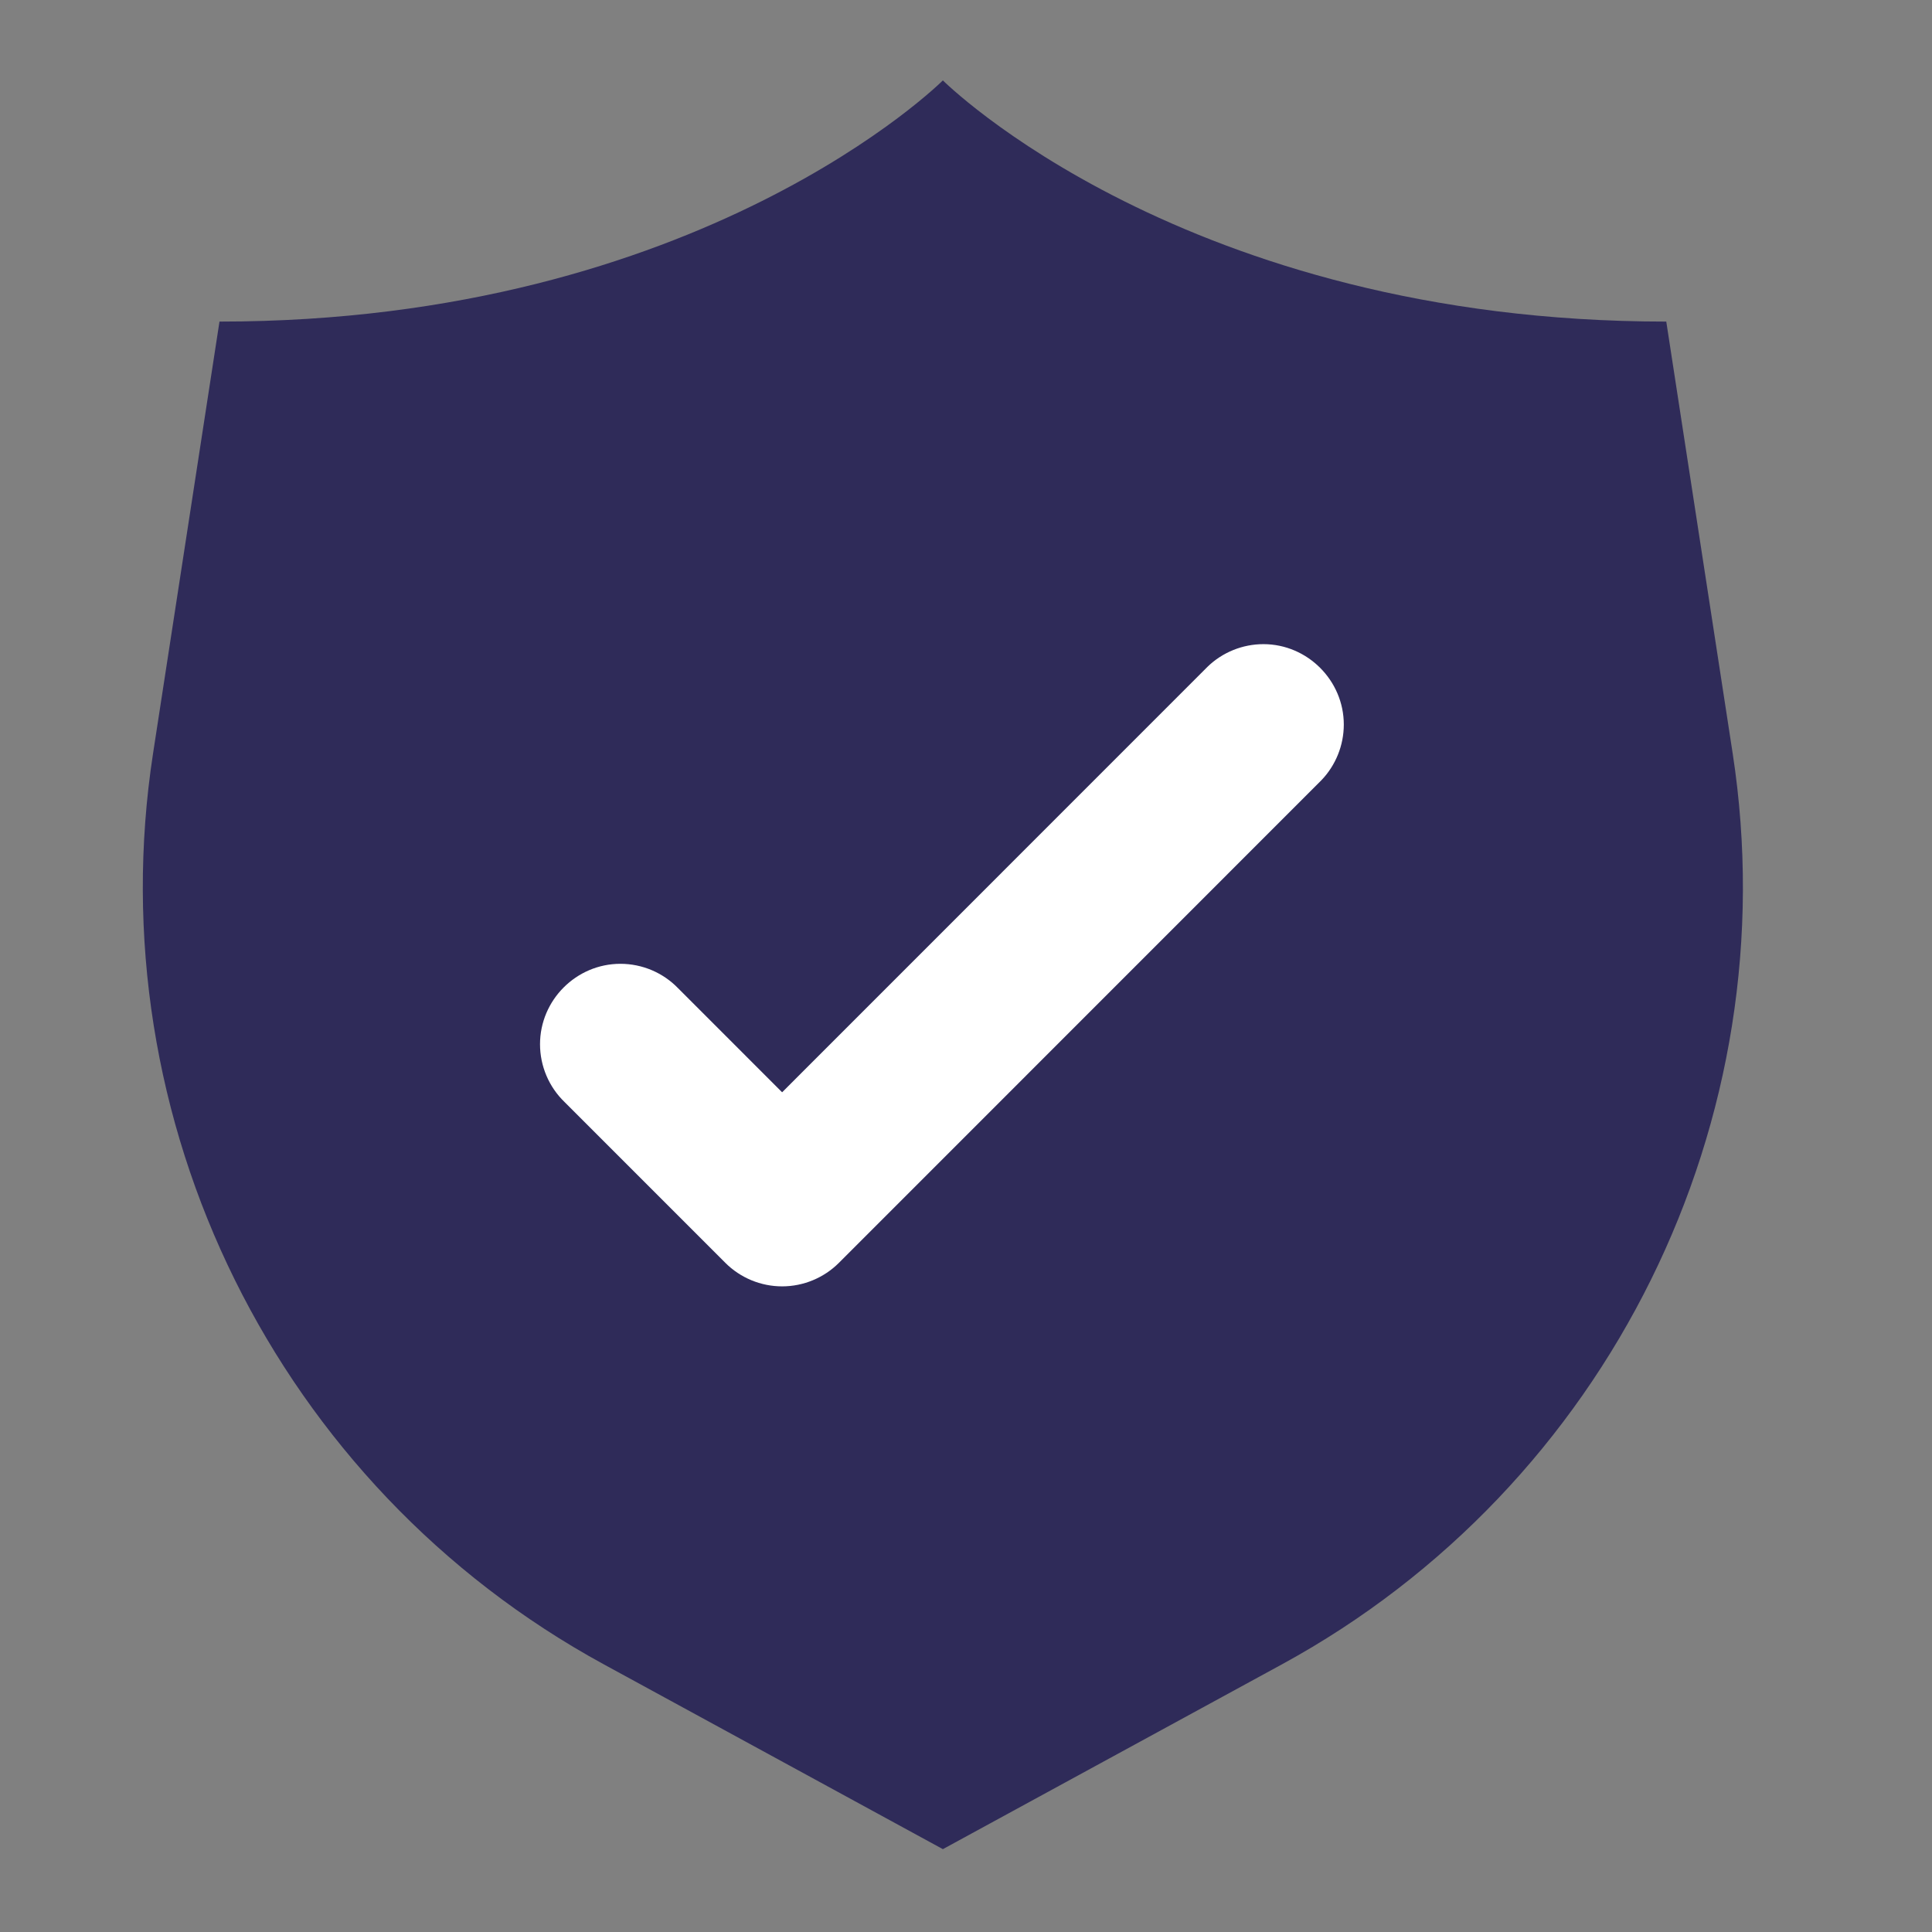
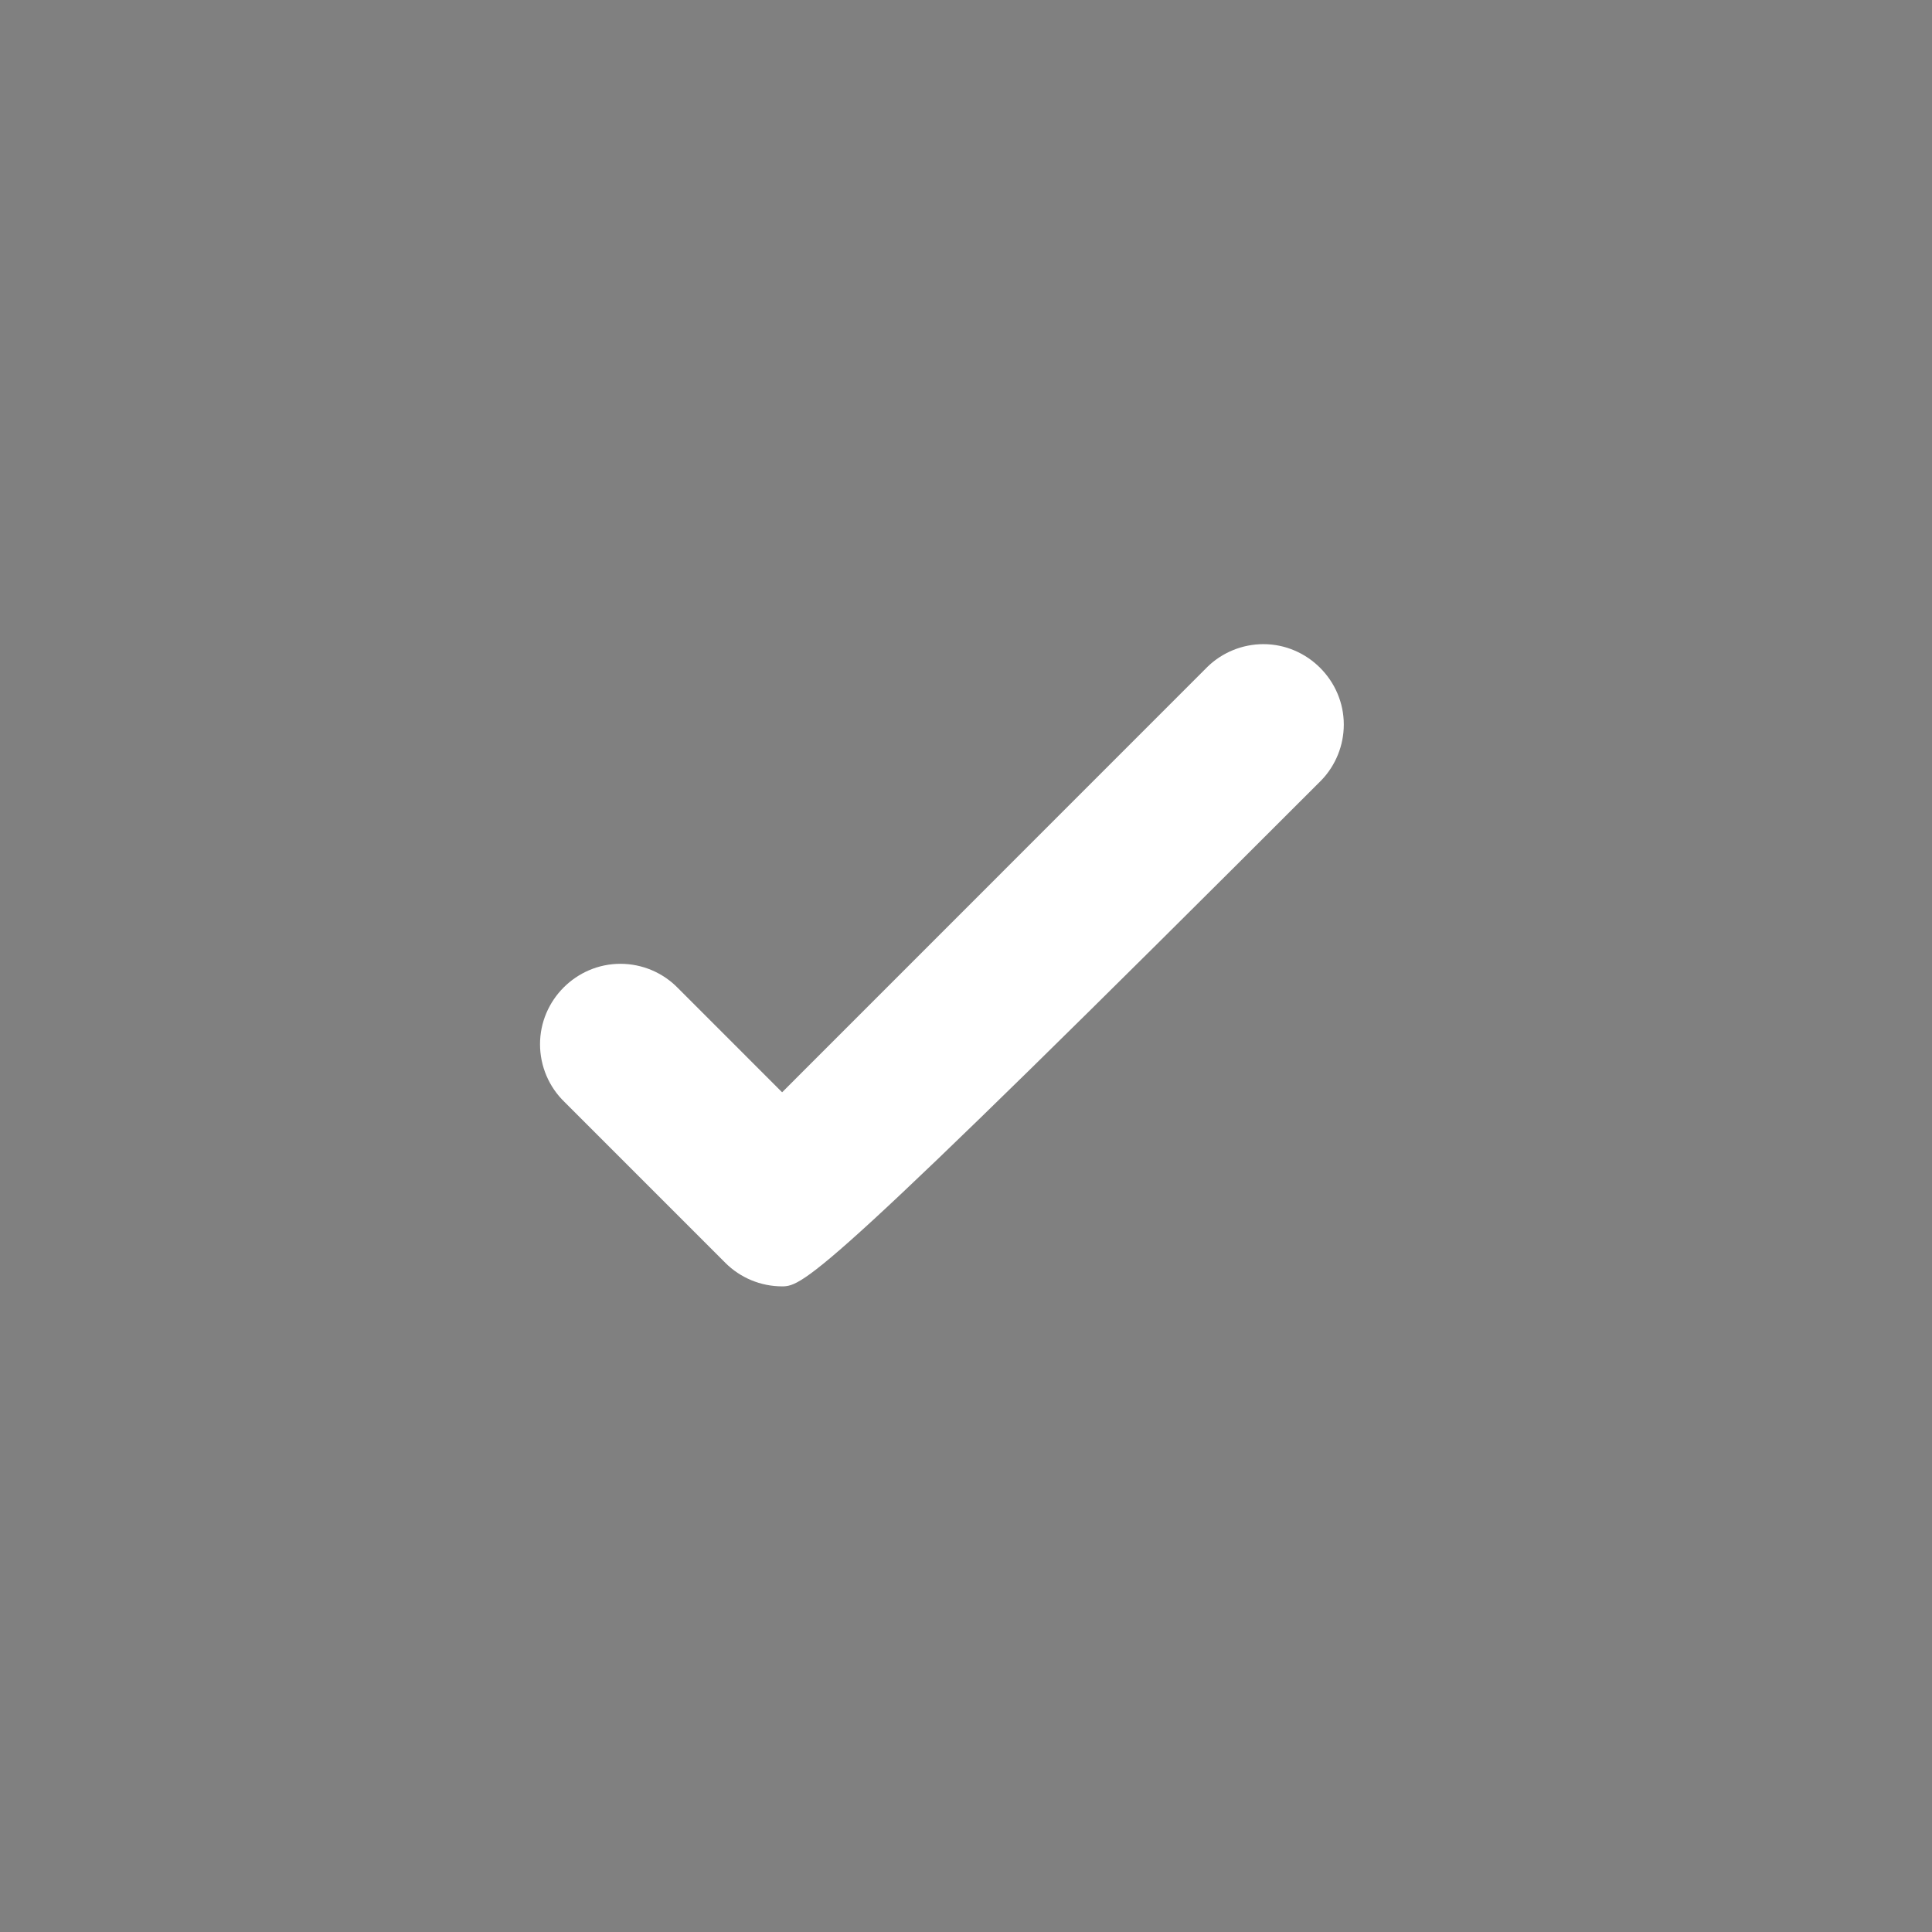
<svg xmlns="http://www.w3.org/2000/svg" style="fill-rule:evenodd;clip-rule:evenodd;stroke-linejoin:round;stroke-miterlimit:2;" xml:space="preserve" version="1.1" viewBox="0 0 233 233" height="100%" width="100%">
  <rect x="0" y="0" width="233" height="233" fill="#808080" stroke="none" />
  <g transform="matrix(1,0,0,1,-5434.24,-924.698)">
    <g transform="matrix(1.659,0,0,1,-5973.87,12)">
      <g transform="matrix(5.843,0,0,9.696,6945.04,1029.05)" id="_9004757_shield_security_protection_safety_icon.svg">
        <g transform="matrix(1,0,0,1,-12,-12)">
-           <path style="fill:rgb(47,43,89);fill-rule:nonzero;" d="M12,23L16.221,20.7C20.28,18.486 22.529,13.939 21.826,9.37L21,4C15,4 12,1 12,1C12,1 9,4 3,4L2.174,9.368C1.47,13.938 3.719,18.486 7.779,20.7L12,23Z" />
-           <path style="fill:white;fill-rule:nonzero;" d="M10,16C9.735,16 9.48,15.894 9.293,15.707L7.293,13.707C7.098,13.519 6.988,13.259 6.988,12.988C6.988,12.439 7.439,11.988 7.988,11.988C8.259,11.988 8.519,12.098 8.707,12.293L10,13.586L15.293,8.293C15.479,8.113 15.729,8.012 15.988,8.012C16.536,8.012 16.988,8.464 16.988,9.012C16.988,9.271 16.887,9.521 16.707,9.707L10.707,15.707C10.52,15.894 10.265,16 10,16Z" />
+           <path style="fill:white;fill-rule:nonzero;" d="M10,16C9.735,16 9.48,15.894 9.293,15.707L7.293,13.707C7.098,13.519 6.988,13.259 6.988,12.988C6.988,12.439 7.439,11.988 7.988,11.988C8.259,11.988 8.519,12.098 8.707,12.293L10,13.586L15.293,8.293C15.479,8.113 15.729,8.012 15.988,8.012C16.536,8.012 16.988,8.464 16.988,9.012C16.988,9.271 16.887,9.521 16.707,9.707C10.52,15.894 10.265,16 10,16Z" />
        </g>
      </g>
    </g>
  </g>
</svg>